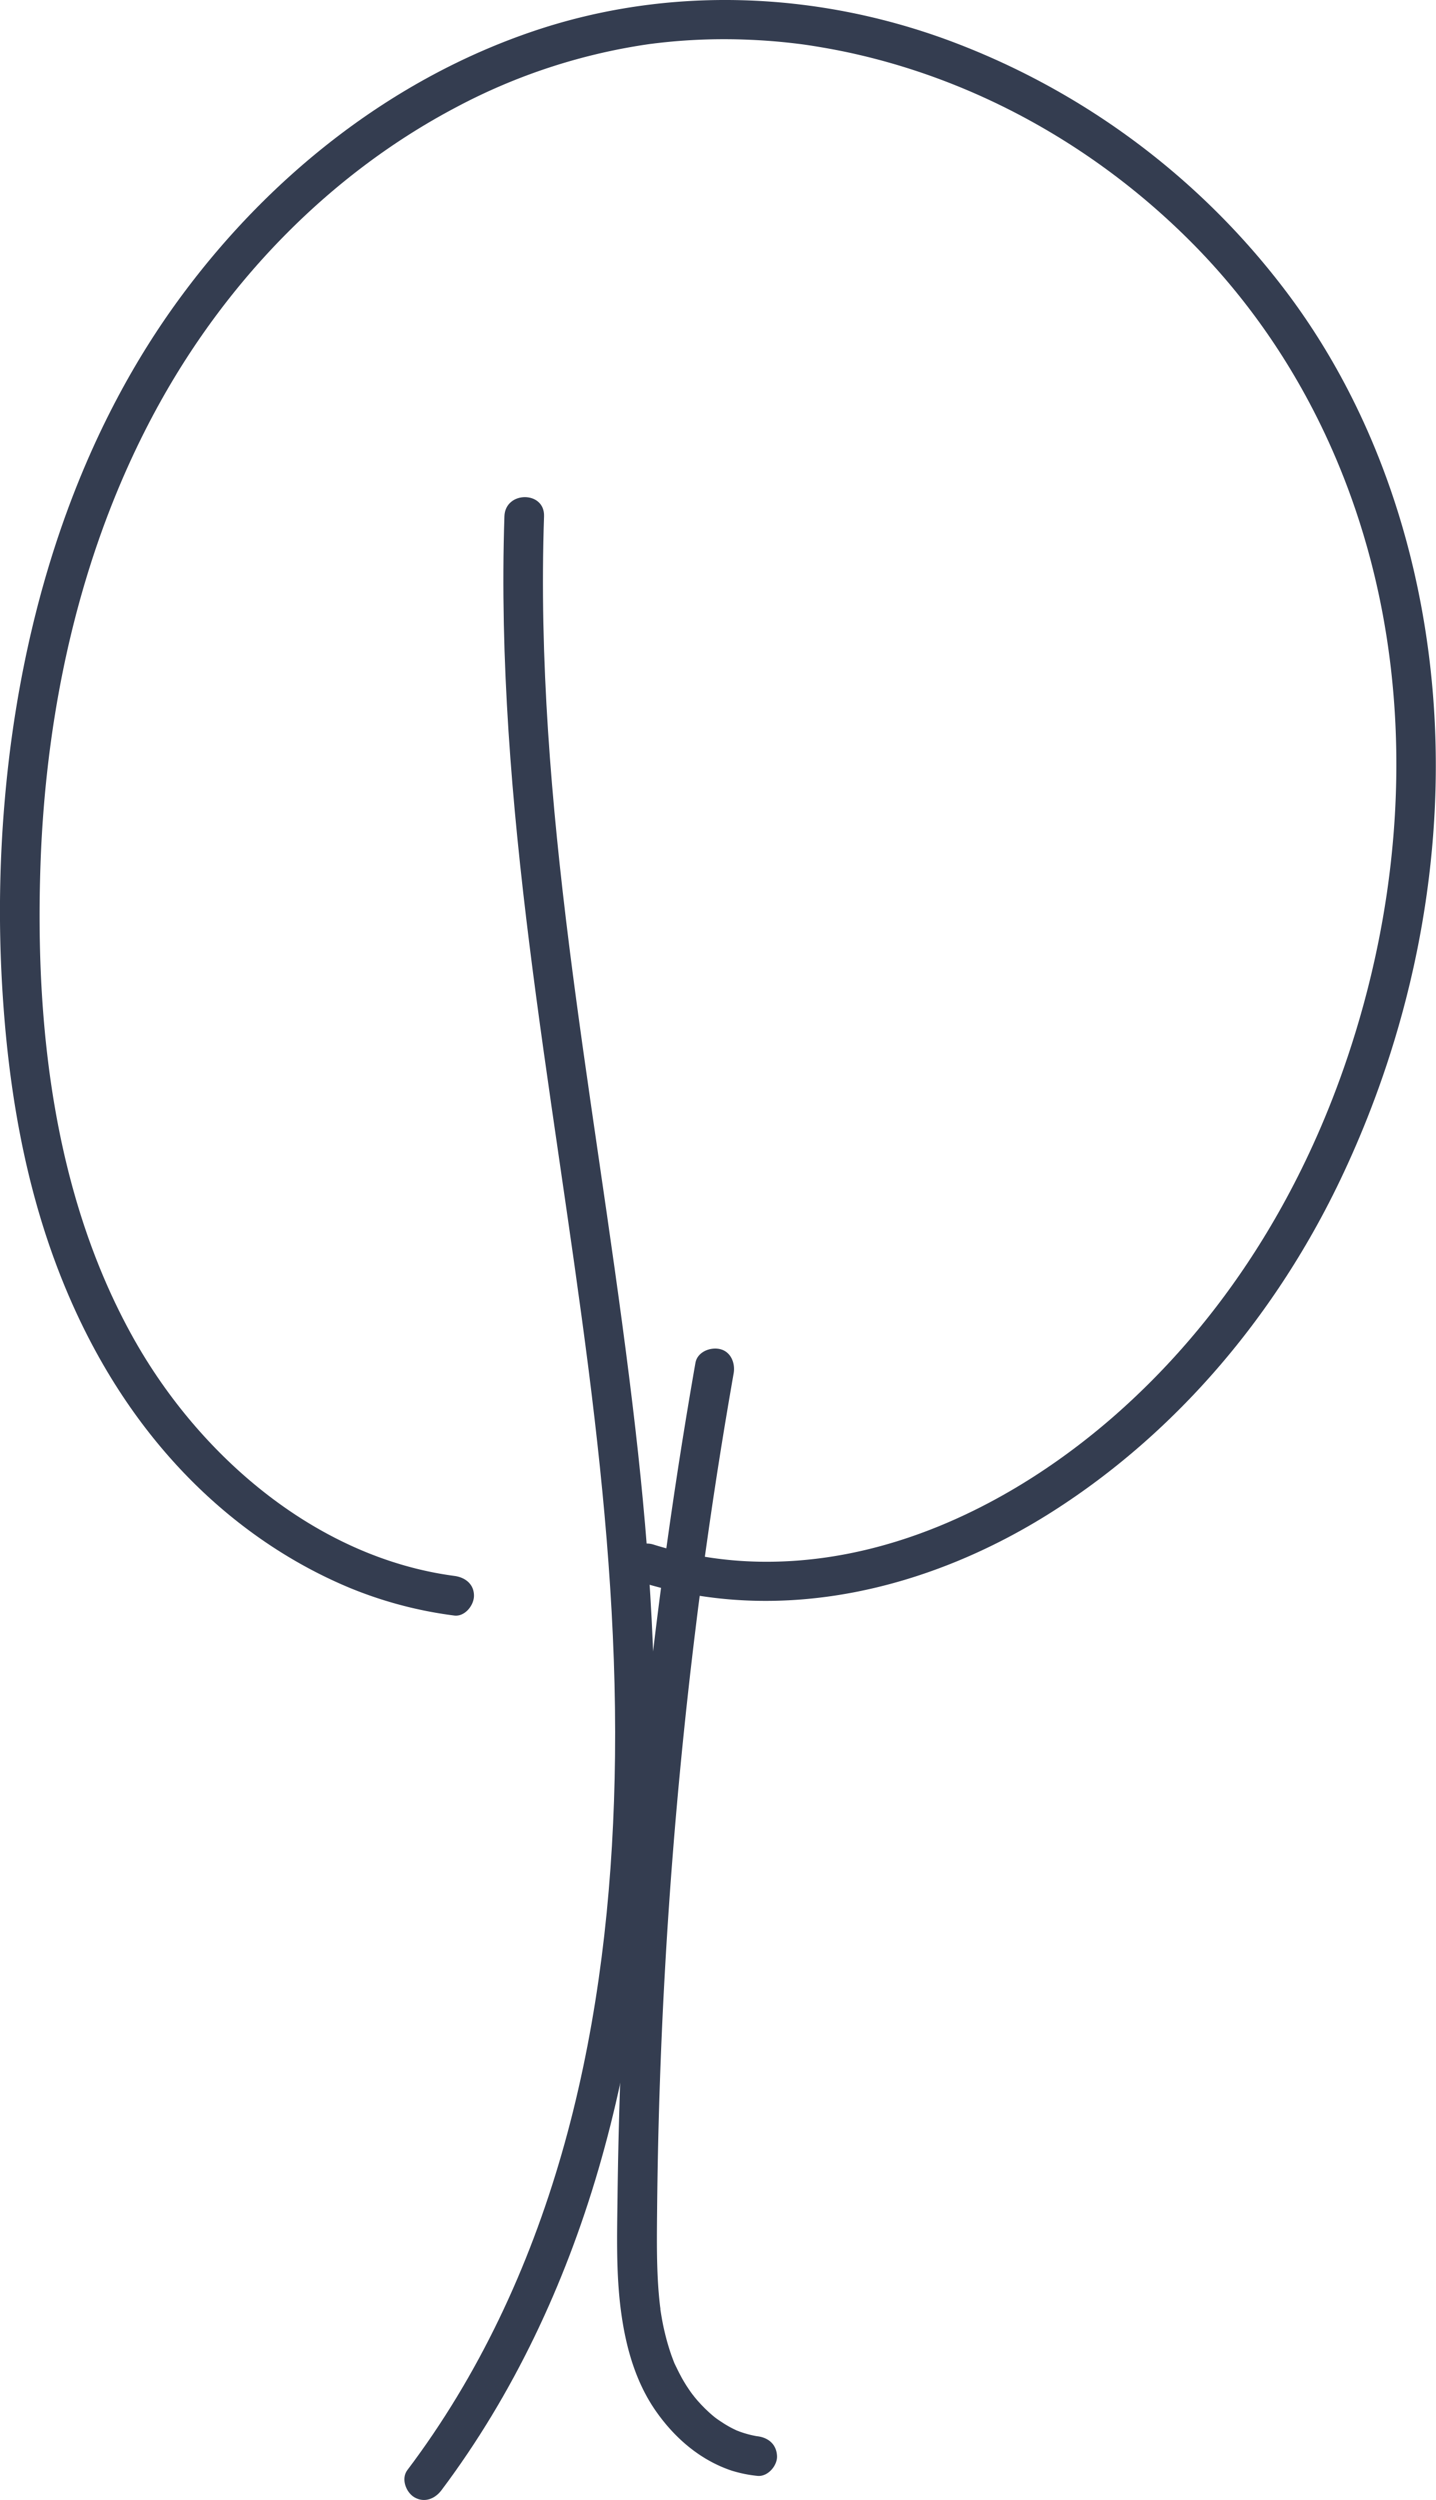
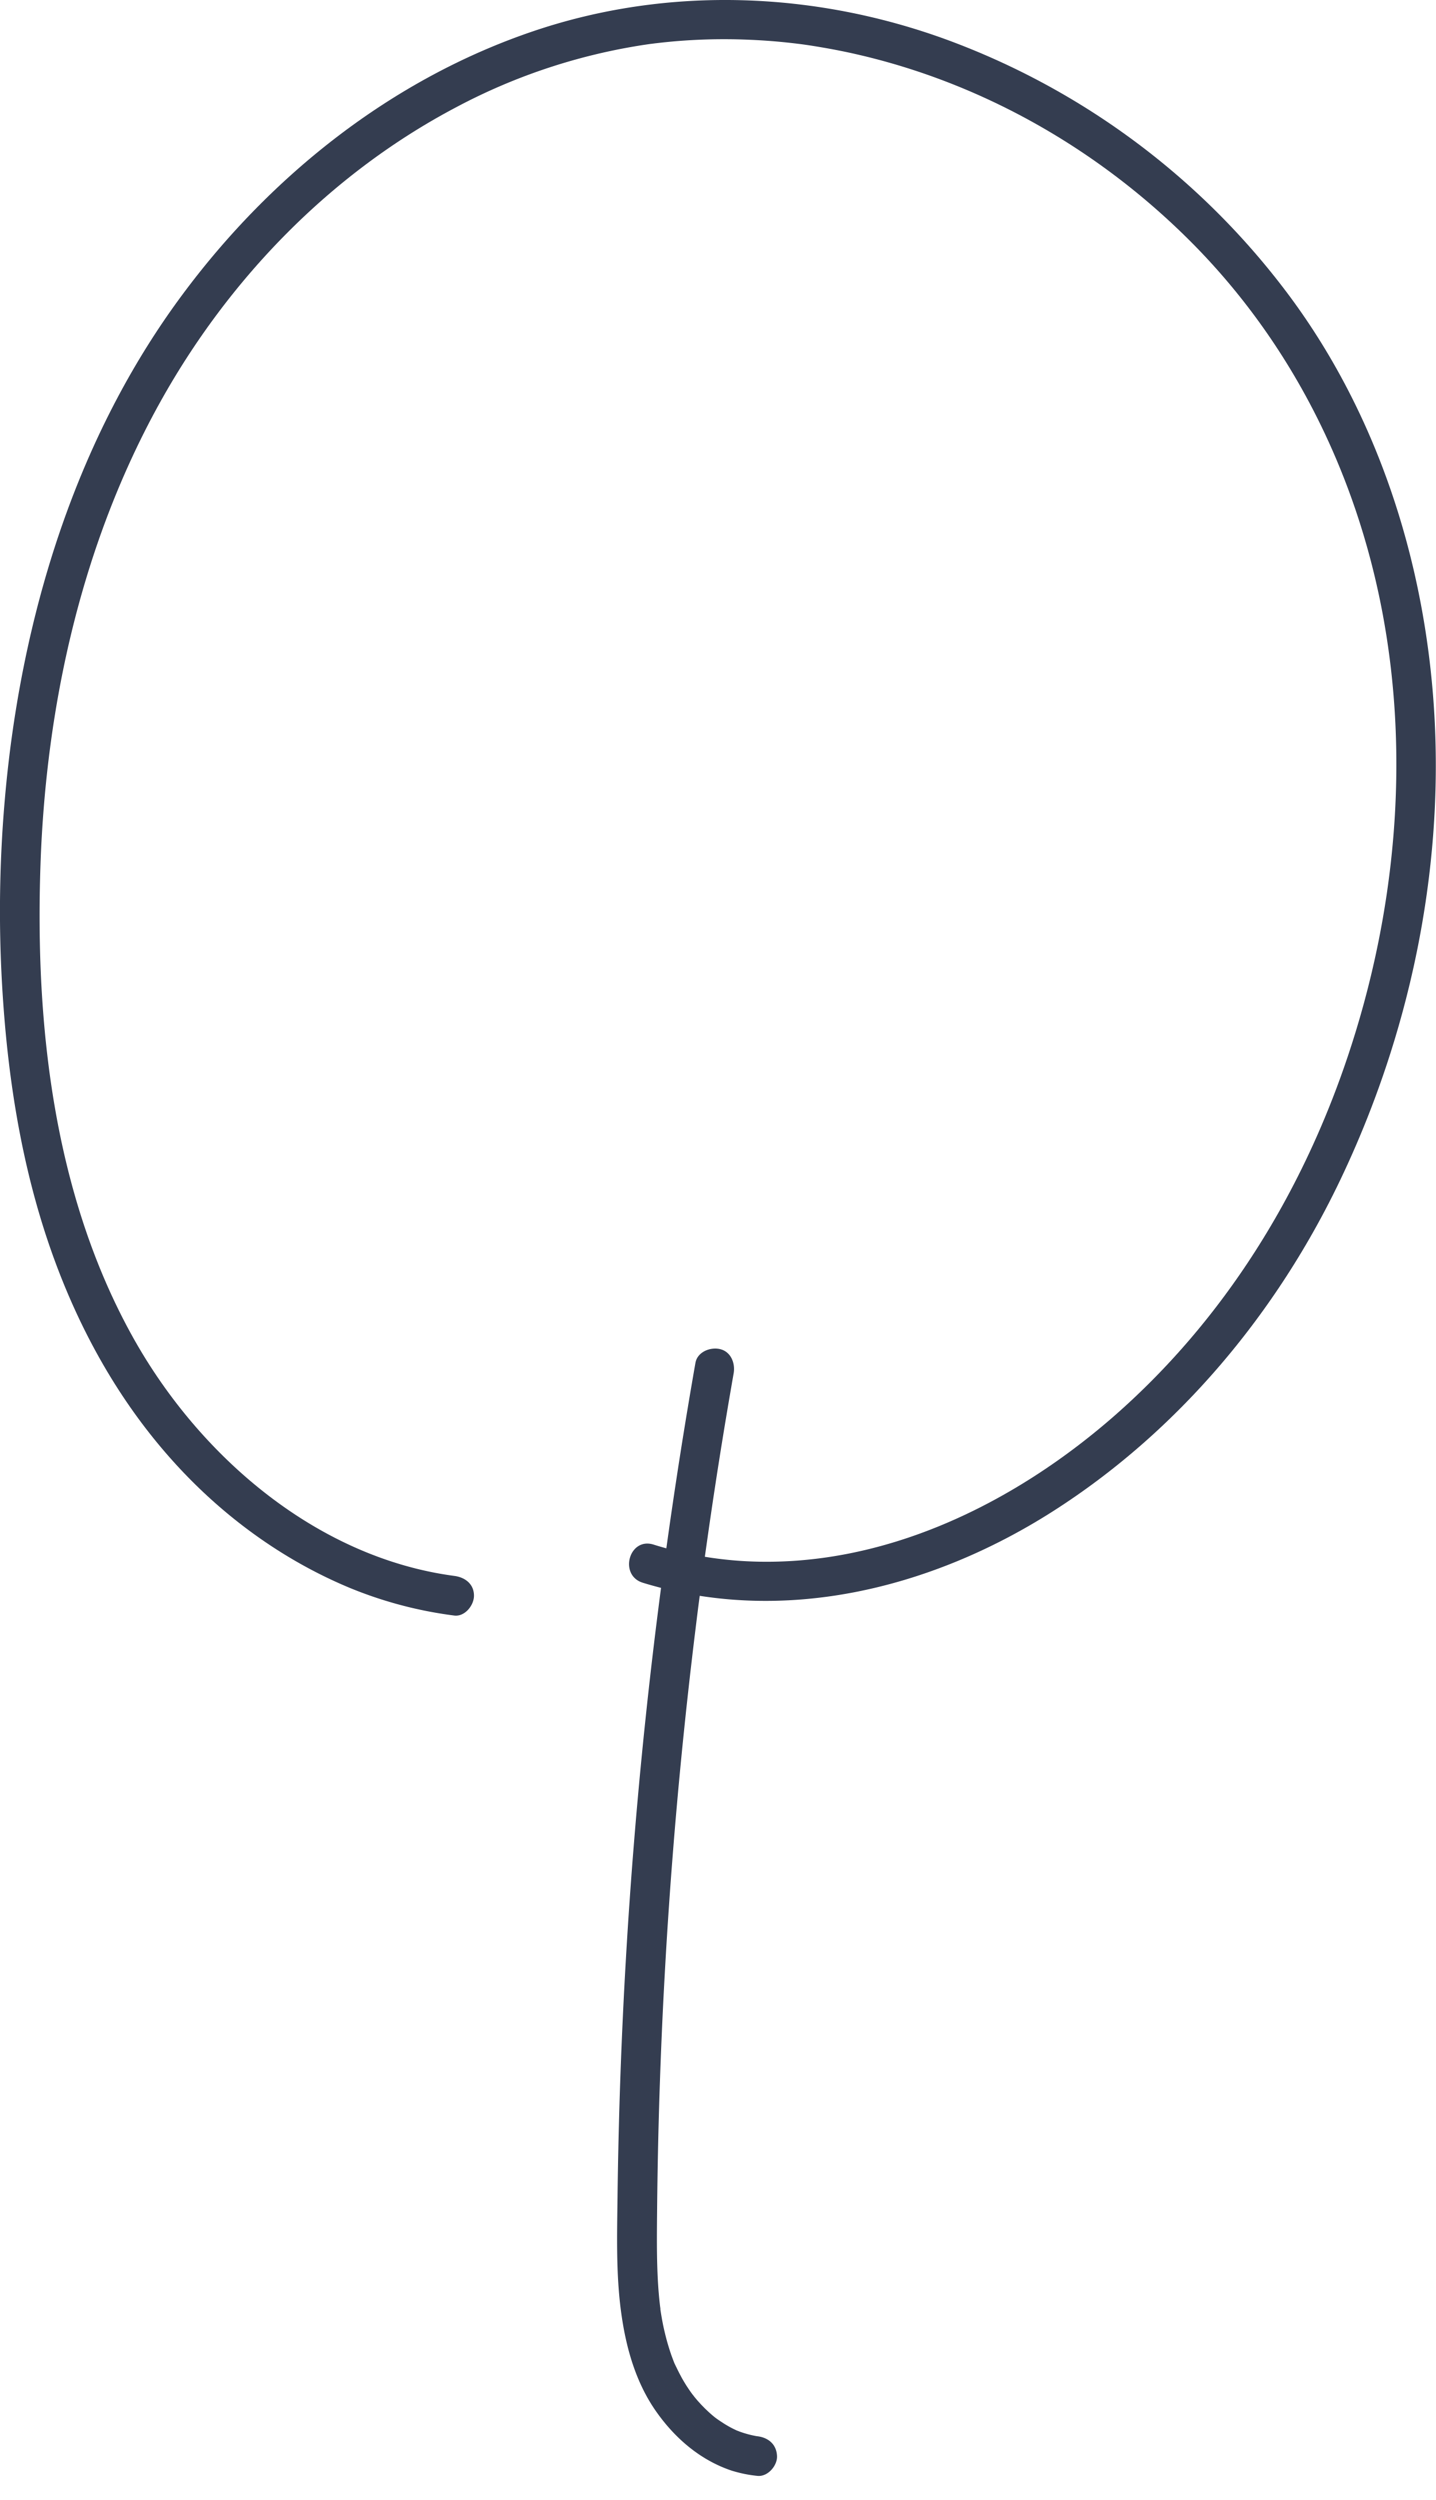
<svg xmlns="http://www.w3.org/2000/svg" viewBox="0 0 543.52 945.94">
  <defs>
    <style>.cls-1{fill:#343d50;}</style>
  </defs>
  <g id="Слой_2" data-name="Слой 2">
    <g id="Слой_1-2" data-name="Слой 1">
-       <path class="cls-1" d="M167.11,942.22c27.26-36.3,46.72-77.94,59.41-121.43,12.89-44.16,19-90.21,20.76-136.11,1.86-48-1.29-96-6.75-143.72-6.25-54.55-15.17-108.73-22.49-163.13-7.24-53.79-12.85-108-12.52-162.31q.06-10.1.4-20.18c.32-9.66-14.68-9.64-15,0-1.8,54.27,2.75,108.48,9.49,162.29S216,464.93,222.84,518.72c6.13,48.38,10.49,97,9.94,145.81-.51,45.19-5,90.45-15.89,134.38-10.76,43.32-27.87,85-52.95,122.06q-4.73,7-9.78,13.68c-2.43,3.25-.52,8.39,2.69,10.27,3.84,2.24,7.83.55,10.26-2.7Z" />
      <path class="cls-1" d="M286.59,921.84c1.52.18,0,0-.67-.14s-1.16-.23-1.74-.37a38.14,38.14,0,0,1-3.95-1.17c-.6-.21-2-.81-.68-.21-.53-.24-1.07-.48-1.6-.74-1.24-.6-2.45-1.26-3.63-2s-2.32-1.5-3.44-2.31.73.63-.37-.29c-.61-.51-1.23-1-1.82-1.55a54.87,54.87,0,0,1-5.64-5.87c-.25-.3-1.51-2-.53-.62l-1.07-1.47c-.82-1.16-1.61-2.35-2.34-3.56-1.43-2.34-2.61-4.78-3.8-7.25-.48-1,.45,1.16.05.13l-.34-.84c-.27-.7-.53-1.4-.79-2.1-.62-1.76-1.19-3.54-1.69-5.34a94.05,94.05,0,0,1-2.19-9.82c-.13-.74-.24-1.48-.36-2.22-.23-1.52-.08-.56,0-.23,0-.37-.09-.74-.14-1.11-.21-1.74-.38-3.48-.53-5.23-.28-3.38-.45-6.77-.55-10.16-.21-7-.13-14.09-.06-21.14q.21-22.07.92-44.12,1.41-43.9,4.8-87.72,3.41-44,8.8-87.81.66-5.43,1.36-10.85c.23-1.74.45-3.48.68-5.22.12-.93.25-1.87.37-2.81.06-.4.11-.8.16-1.2s.07-.54,0-.21,0,.26.08-.61q1.47-10.83,3.05-21.65,3.19-21.82,6.89-43.58.92-5.4,1.86-10.78c.68-3.85-1-8.26-5.23-9.22-3.65-.83-8.51,1.1-9.23,5.24q-7.9,45.06-13.71,90.44-5.76,44.77-9.44,89.79-3.69,45.19-5.28,90.52-.79,22.46-1.06,44.93c-.17,14.28-.58,28.68,1.28,42.88,1.77,13.47,5.42,26.91,13.32,38.17,7.15,10.19,16.81,18.51,28.75,22.46a49.77,49.77,0,0,0,9.52,1.93c3.91.48,7.66-3.8,7.5-7.5-.2-4.48-3.32-7-7.5-7.5Z" />
      <path class="cls-1" d="M171.9,596.28C120,589.35,75.38,551.14,50.17,505.73,20.33,452,13.25,387.9,15.32,327.35S30.91,205.76,60.46,152.46c26-46.84,64.58-86.75,112.09-111.82a223,223,0,0,1,74-24.07c-1.21.17,1.57-.19,1.4-.17l2.54-.29c1.41-.15,2.83-.29,4.24-.42q4.87-.43,9.76-.65,9.54-.42,19.08,0,9.31.39,18.58,1.54c4.86.6,11.89,1.8,17.67,3,49.5,10.37,94.91,35.92,130.57,71.55,38.11,38.06,62.72,87.17,72.81,140.44,10.54,55.67,5,114.16-13,167.93-17.52,52.42-47,100-88.62,136.4-38.27,33.41-87.57,57.39-138.85,54.85a142,142,0,0,1-35.41-6.33c-9.25-2.84-13.2,11.64-4,14.46,53,16.23,109.19,2.23,155-26.91,47.74-30.38,85.07-75.22,109.26-126.12,25.81-54.3,38.74-115.1,35.33-175.23-3.26-57.43-21.45-114.6-56.4-160.69a283.6,283.6,0,0,0-128-94.85C308.44-3.27,253-5.44,202.16,11.7,148.45,29.8,102.54,66.29,69,111.54,31.8,161.64,11.63,222.44,3.8,283.88a487.87,487.87,0,0,0-2.59,95.36c2.23,32.07,7.6,64.2,18.36,94.57,10.17,28.69,24.94,55.55,45.25,78.32,18.71,21,41.78,38,67.76,48.77a155.59,155.59,0,0,0,39.32,10.38c4,.54,7.5-3.83,7.5-7.5,0-4.5-3.47-7-7.5-7.5Z" />
    </g>
  </g>
</svg>